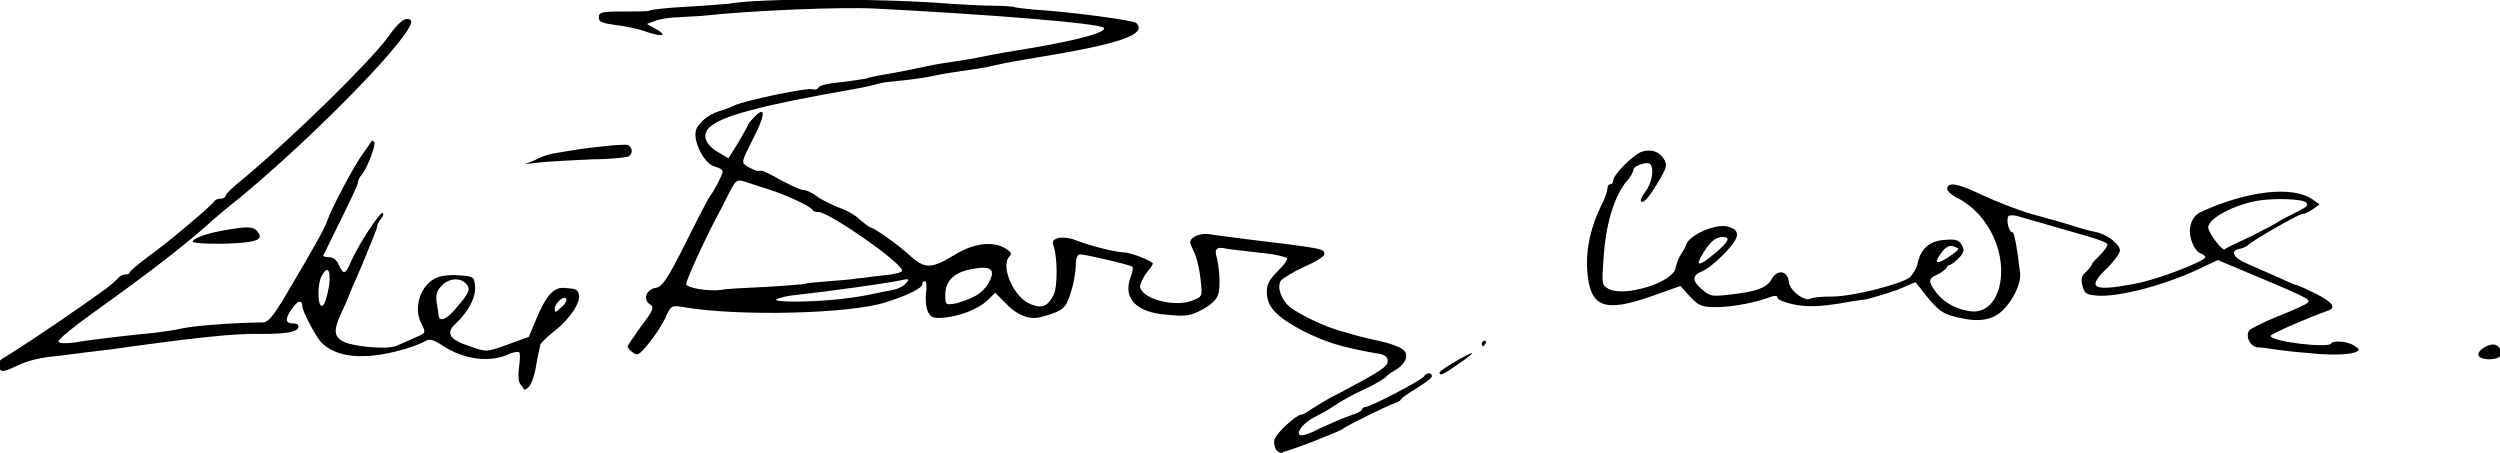
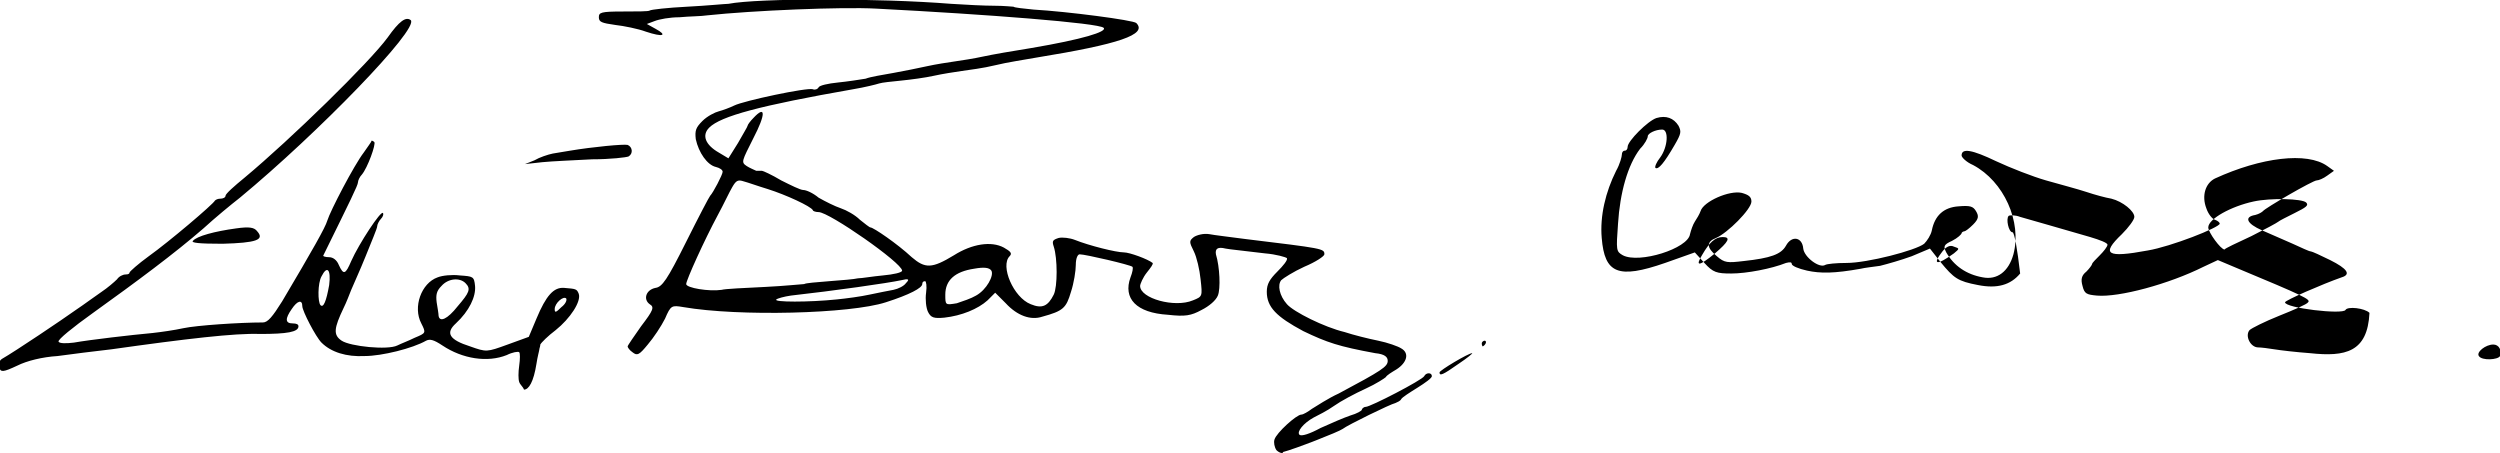
<svg xmlns="http://www.w3.org/2000/svg" version="1.1" id="Layer_1" x="0px" y="0px" viewBox="0 0 260.5 47.2" style="enable-background:new 0 0 260.5 47.2;" xml:space="preserve">
  <g>
-     <path d="M133,46.9c-0.2-0.3-0.3-0.8-0.2-1.1c0.2-0.7,2.3-2.6,2.8-2.6c0.2,0,0.7-0.3,1.1-0.6c0.5-0.3,1.7-1.1,2.8-1.6   c4.5-2.4,5.1-2.8,5.1-3.4c0-0.4-0.3-0.7-1.3-0.8c-3.8-0.7-5-1.1-7.5-2.3C133,33,132,32,132,30.4c0-0.8,0.3-1.3,1.1-2.1   c0.6-0.6,1.1-1.2,1-1.4c-0.1-0.1-1.1-0.4-2.3-0.5c-2.4-0.3-3.6-0.4-4.1-0.5c-0.8-0.2-1.1,0-1,0.6c0.4,1.3,0.5,3.6,0.2,4.3   c-0.2,0.5-0.9,1.1-1.7,1.5c-1.1,0.6-1.7,0.7-3.5,0.5c-3.3-0.2-4.7-1.7-3.9-3.9c0.2-0.5,0.3-1,0.2-1.1c-0.2-0.2-4.9-1.3-5.5-1.3   c-0.2,0-0.4,0.4-0.4,1.1c0,0.6-0.2,1.9-0.5,2.8c-0.5,1.7-0.8,2-3,2.6c-1.2,0.4-2.6-0.1-3.8-1.4l-1.1-1.1l-0.8,0.8   c-1,0.9-2.7,1.6-4.5,1.8c-1.1,0.1-1.4,0-1.7-0.6c-0.2-0.4-0.3-1.3-0.2-2c0.1-0.7,0-1.2-0.1-1.2c-0.2,0-0.3,0.1-0.3,0.3   c0,0.4-1.3,1.1-3.8,1.9c-3.7,1.2-15.3,1.5-21.1,0.5c-1.2-0.2-1.3-0.2-1.9,1.2c-0.4,0.8-1.2,2-1.8,2.7c-0.9,1.1-1.1,1.2-1.6,0.8   c-0.3-0.2-0.5-0.5-0.5-0.6c0-0.1,0.7-1.1,1.4-2.1c1.3-1.7,1.4-2,0.9-2.3c-0.7-0.5-0.4-1.5,0.6-1.7c0.7-0.1,1.2-0.8,3.2-4.8   c1.3-2.6,2.4-4.7,2.5-4.8c0.3-0.3,1.3-2.2,1.3-2.5c0-0.2-0.3-0.4-0.7-0.5c-0.9-0.2-1.8-1.5-2.1-2.9c-0.1-0.9,0-1.2,0.7-1.9   c0.5-0.5,1.3-0.9,1.7-1s1.2-0.4,1.6-0.6c1-0.5,7.6-1.9,8.2-1.7c0.2,0.1,0.5,0,0.6-0.2c0.1-0.2,1-0.4,2-0.5c1-0.1,2.3-0.3,2.9-0.4   c0.5-0.2,1.8-0.4,2.9-0.6c1.1-0.2,2.6-0.5,3.5-0.7c0.9-0.2,2.2-0.4,2.9-0.5c0.7-0.1,2-0.3,2.9-0.5s3.2-0.6,5.1-0.9   c5.3-0.9,7.9-1.7,7.5-2.1c-0.5-0.5-12.1-1.4-23.7-2c-3.6-0.2-12.9,0.2-17.6,0.7c-0.6,0.1-1.9,0.1-2.9,0.2c-1,0-2.1,0.2-2.6,0.4   l-0.8,0.3l0.9,0.5c1.3,0.7,0.8,0.9-1,0.3c-0.8-0.3-2.3-0.6-3.2-0.7c-1.4-0.2-1.7-0.3-1.7-0.8c0-0.5,0.2-0.6,2.5-0.6   c1.4,0,2.7,0,2.8-0.1c0.1-0.1,1.9-0.3,3.9-0.4c2-0.1,4-0.3,4.3-0.3c3.1-0.6,15.7-0.6,23.2,0c1.5,0.1,3.5,0.2,4.5,0.2   c1,0,1.9,0.1,2,0.1c0.1,0.1,1.1,0.2,2.1,0.3c3.5,0.2,10.4,1.1,10.7,1.4c1.2,1.2-1.8,2.2-10.4,3.6c-1.1,0.2-3.1,0.5-4.3,0.8   c-1.2,0.3-2.8,0.5-3.5,0.6c-0.7,0.1-2,0.3-2.9,0.5c-0.9,0.2-2.4,0.4-3.4,0.5c-1,0.1-2,0.2-2.3,0.3c-0.3,0.1-1.5,0.4-2.7,0.6   c-9.7,1.7-13.8,2.8-15,4c-0.8,0.8-0.4,1.8,1,2.6l1,0.6l1-1.6c0.5-0.9,1-1.7,1-1.8c0-0.1,0.3-0.5,0.6-0.8c1.3-1.4,1.3-0.4,0,2.1   c-1.2,2.4-1.3,2.5-0.7,2.9c0.3,0.2,0.8,0.4,1,0.5c0.2,0,0.5,0,0.6,0c0.1,0,1,0.4,2,1c1,0.5,2,1,2.3,1s1,0.3,1.6,0.8   c0.7,0.4,1.7,0.9,2.3,1.1c0.6,0.2,1.5,0.7,2,1.2c0.5,0.4,1,0.8,1.1,0.8c0.3,0,2.8,1.7,4.3,3.1c1.4,1.2,2.1,1.2,4.4-0.2   c1.9-1.2,3.9-1.5,5.2-0.8c0.7,0.4,0.9,0.6,0.6,0.9c-1,1,0.4,4.3,2.2,5c1.2,0.5,1.8,0.2,2.4-1c0.4-0.8,0.4-3.8,0-5   c-0.2-0.6-0.1-0.7,0.5-0.9c0.4-0.1,1.2,0,1.7,0.2c1.5,0.6,4.3,1.3,5.1,1.3c0.6,0,2.5,0.7,3,1.1c0.1,0.1-0.2,0.5-0.6,1   s-0.7,1.2-0.7,1.4c0,1.3,3.6,2.3,5.5,1.5c1-0.4,1-0.4,0.8-2.2c-0.1-1-0.4-2.3-0.7-2.9c-0.5-1-0.5-1.1,0-1.5c0.3-0.2,1-0.4,1.6-0.3   c0.5,0.1,2.2,0.3,3.7,0.5c8.2,1,8.3,1,8.3,1.6c0,0.2-0.9,0.8-2.1,1.3c-1.1,0.5-2.2,1.2-2.4,1.4c-0.4,0.5-0.2,1.6,0.6,2.5   c0.7,0.8,3.9,2.4,6,2.9c0.9,0.3,2.5,0.7,3.5,0.9s2.1,0.6,2.4,0.8c0.9,0.5,0.6,1.5-0.5,2.2c-0.5,0.3-1,0.6-1.1,0.8   c-0.1,0.1-1,0.7-2.1,1.2s-2.6,1.3-3.3,1.8s-1.7,1-2.1,1.2c-1.1,0.6-1.8,1.5-1.5,1.8c0.2,0.2,1.1-0.1,2.2-0.7   c1.1-0.5,2.5-1.1,3.1-1.3c0.7-0.2,1.2-0.5,1.2-0.6c0-0.1,0.2-0.3,0.4-0.3c0.5,0,5.9-2.8,6.1-3.2c0.2-0.4,0.8-0.4,0.8,0   c0,0.2-0.7,0.7-1.5,1.2s-1.6,1-1.7,1.2c-0.1,0.2-0.4,0.3-0.6,0.4c-0.5,0.1-5,2.3-5.5,2.7c-0.4,0.3-5,2.1-6.2,2.4   C133.7,47.3,133.3,47.2,133,46.9L133,46.9z M87.2,31.2c1-0.1,2.5-0.3,3.4-0.5c0.9-0.2,2-0.4,2.5-0.5s1.1-0.4,1.3-0.7   c0.4-0.4,0.3-0.5-0.5-0.3c-1.4,0.3-7,1.1-11.5,1.6c-0.7,0.1-1.4,0.3-1.5,0.4C80.5,31.5,84.3,31.5,87.2,31.2z M101.7,30.8   c1.1-0.6,1.9-2.1,1.6-2.6c-0.2-0.3-0.7-0.4-1.8-0.2c-2,0.3-3,1.2-3,2.7c0,1.1,0,1.1,1.2,0.9C100.3,31.4,101.2,31.1,101.7,30.8z    M79.7,29.9c2.1-0.1,3.9-0.3,4.1-0.3c0.1-0.1,1.3-0.2,2.6-0.3c1.3-0.1,2.6-0.2,3-0.3c0.4,0,1.5-0.2,2.6-0.3c1.1-0.1,2-0.3,2-0.5   c0-0.8-7.6-6.1-8.7-6.1c-0.3,0-0.6-0.1-0.6-0.2c-0.2-0.4-2.8-1.6-4.7-2.2c-1-0.3-2.1-0.7-2.5-0.8c-0.6-0.2-0.8-0.1-1.2,0.6   c-0.3,0.5-0.9,1.8-1.5,2.9c-1.4,2.6-3.3,6.8-3.3,7.2c0,0.4,2.4,0.8,3.7,0.6C75.5,30.1,77.6,30,79.7,29.9z M54.1,39.8   c-0.1-0.3-0.1-1,0-1.7c0.1-0.7,0.1-1.3,0-1.4c-0.1-0.1-0.7,0-1.3,0.3c-2,0.8-4.6,0.4-6.7-1c-0.9-0.6-1.3-0.7-1.7-0.5   c-1.4,0.8-4.6,1.6-6.4,1.6c-1.9,0.1-3.5-0.4-4.5-1.4c-0.6-0.6-2-3.3-2-3.8c0-0.7-0.5-0.6-1.1,0.3c-0.7,1-0.7,1.5,0.1,1.5   c0.4,0,0.6,0.1,0.6,0.3c0,0.6-1.2,0.8-4,0.8c-2.6-0.1-7.7,0.5-15.5,1.6c-1.7,0.2-4.2,0.5-5.6,0.7c-1.6,0.1-3.2,0.5-4.2,1   c-1.5,0.7-1.7,0.7-1.9,0.2c-0.1-0.3,0-0.7,0.3-0.9c1.4-0.8,6.3-4.1,7.7-5.1c0.9-0.6,2.1-1.5,2.7-1.9c0.6-0.4,1.3-1,1.6-1.3   c0.2-0.3,0.6-0.5,0.9-0.5s0.4-0.1,0.4-0.2s0.9-0.9,2-1.7c2.1-1.5,6.7-5.4,6.9-5.8c0.1-0.1,0.3-0.2,0.6-0.2c0.2,0,0.5-0.1,0.5-0.3   c0-0.2,0.9-1,2-1.9c4.8-4,13-12,14.9-14.6c1.2-1.7,1.9-2.2,2.4-1.8c0.9,0.9-9.7,11.8-17.8,18.5c-0.9,0.7-2.6,2.1-3.8,3.2   c-3,2.6-6.9,5.5-11.5,8.8c-2.1,1.5-3.7,2.8-3.6,3c0.1,0.2,0.8,0.2,1.6,0.1c1.7-0.3,6-0.8,8.2-1c0.9-0.1,2.3-0.3,3.2-0.5   c1.4-0.3,5.9-0.6,8.3-0.6c0.5,0,1-0.6,2-2.2c3.2-5.4,4.5-7.7,4.7-8.4c0.3-1,2.8-5.8,3.8-7.1c0.4-0.6,0.8-1.1,0.8-1.2   c0-0.1,0.2,0,0.3,0.1c0.2,0.2-0.7,2.7-1.3,3.4c-0.2,0.2-0.4,0.6-0.4,0.8c0,0.3-0.8,1.9-3.6,7.6c-0.1,0.1,0.2,0.2,0.6,0.2   c0.4,0,0.8,0.3,1,0.8c0.5,1.1,0.7,1,1.3-0.4c0.8-1.8,3.1-5.3,3.3-5c0.1,0.1,0,0.4-0.2,0.6c-0.2,0.2-0.4,0.6-0.4,0.8   s-0.6,1.6-1.2,3.1s-1.3,3-1.5,3.5s-0.5,1.3-0.8,1.9c-1,2.1-1.1,2.8-0.2,3.4c0.9,0.6,4.8,1,5.8,0.5c0.4-0.2,1.2-0.5,1.8-0.8   c1.2-0.5,1.2-0.5,0.7-1.5c-0.9-1.7,0-4.2,1.7-4.8c0.5-0.2,1.5-0.3,2.3-0.2c1.4,0.1,1.5,0.1,1.6,1.1c0.1,1.1-0.6,2.6-2,3.9   c-1.1,1-0.7,1.7,1.5,2.4c1.7,0.6,1.7,0.6,3.9-0.2l2.2-0.8l0.8-1.9c1-2.4,1.8-3.3,2.9-3.2c1.2,0.1,1.3,0.1,1.5,0.6   c0.3,0.8-0.9,2.6-2.4,3.8c-0.8,0.6-1.5,1.3-1.6,1.5c0,0.2-0.1,0.4-0.1,0.5c0,0.1-0.2,0.8-0.3,1.5c-0.3,1.9-0.8,2.7-1.3,2.7   C54.5,40.3,54.2,40.1,54.1,39.8z M47.7,31.9c1.2-1.4,1.4-1.8,0.8-2.4c-0.6-0.6-1.8-0.5-2.5,0.3c-0.5,0.5-0.6,0.9-0.5,1.7   c0.1,0.6,0.2,1.2,0.2,1.4C45.8,33.6,46.6,33.3,47.7,31.9z M59,31.1c-0.3-0.3-1.2,0.5-1.2,1.1c0,0.4,0.1,0.4,0.7-0.2   C58.9,31.7,59.1,31.3,59,31.1z M34.3,29.7c0.2-1.6-0.2-2.1-0.8-0.9c-0.4,0.7-0.4,2.7-0.1,3C33.7,32.1,34,31.4,34.3,29.7z M150,38.8   c0-0.2,3-2,3.4-2c0.1,0-0.5,0.5-1.4,1.1C150.3,39.1,150,39.2,150,38.8z M258.3,37.1c-0.3-0.4,0.7-1.2,1.5-1.2   c0.6,0,0.9,0.6,0.7,1.2C260.3,37.5,258.6,37.6,258.3,37.1z M240.7,36.8c-1.4-0.1-3.1-0.3-3.7-0.4s-1.4-0.2-1.7-0.2   c-0.8,0-1.4-1.2-0.9-1.8c0.2-0.2,1.6-0.9,3.1-1.5c1.5-0.6,2.9-1.2,3-1.4c0.3-0.3-0.3-0.6-7.5-3.6l-1.9-0.8l-1.5,0.7   c-3.6,1.8-8.8,3.2-11.1,3c-1.1-0.1-1.3-0.2-1.5-1c-0.2-0.7-0.1-1.1,0.4-1.5c0.3-0.3,0.6-0.7,0.6-0.8s0.4-0.5,0.8-0.9   s0.8-0.9,0.8-1.1s-0.8-0.5-1.8-0.8c-2.8-0.8-6.2-1.8-7.3-2.1c-0.5-0.2-1.1-0.2-1.2-0.1c-0.3,0.3,0,1.7,0.4,1.7   c0.2,0,0.5,1.7,0.8,4.3c0.1,0.9-0.6,2.5-1.5,3.5c-1,1.2-2.4,1.6-4.4,1.2c-2.1-0.4-2.5-0.7-3.9-2.4l-1.1-1.4l-1.9,0.8   c-1.1,0.4-2.5,0.8-3.3,1c-0.7,0.1-1.6,0.2-2,0.3c-2.8,0.5-4.2,0.5-5.6,0.2c-0.9-0.2-1.6-0.5-1.6-0.7c0-0.2-0.2-0.2-0.6-0.1   c-1.5,0.6-4.1,1.1-5.7,1.1c-1.5,0-1.9-0.1-2.8-1.1l-1-1.1l-3.1,1.1c-4.9,1.7-6.3,1.1-6.6-2.6c-0.2-2.3,0.4-4.8,1.5-7   c0.4-0.7,0.6-1.5,0.6-1.7s0.1-0.4,0.3-0.4c0.2,0,0.3-0.2,0.3-0.4c0-0.6,2.1-2.7,3-3c1-0.3,1.8,0,2.3,0.8c0.3,0.6,0.3,0.8-0.4,2   c-1.1,1.9-1.7,2.6-2,2.4c-0.1-0.1,0.1-0.6,0.5-1.1c0.8-1.1,0.9-2.9,0.2-2.9c-0.7,0-1.5,0.4-1.5,0.7c0,0.2-0.3,0.8-0.8,1.3   c-1.3,1.7-2.1,4.6-2.3,7.8c-0.2,2.8-0.2,2.9,0.5,3.3c1.7,0.9,6.8-0.7,7-2.2c0.1-0.4,0.3-1,0.5-1.3c0.2-0.3,0.5-0.8,0.6-1.1   c0.3-1,3-2.2,4.3-1.9c0.7,0.2,1,0.4,1,0.9c0,0.8-2.5,3.3-3.7,3.8c-1,0.4-1,1,0.1,1.9c0.8,0.7,1.1,0.7,2.8,0.5   c2.8-0.3,3.9-0.7,4.4-1.6c0.6-1.1,1.7-0.9,1.8,0.3c0.1,0.9,1.7,2.1,2.3,1.7c0.2-0.1,1.1-0.2,2.2-0.2c2.2,0,7.2-1.3,8.1-2   c0.3-0.3,0.7-0.9,0.8-1.4c0.3-1.5,1.2-2.4,2.8-2.5c1.2-0.1,1.5,0,1.8,0.5c0.3,0.5,0.3,0.8-0.3,1.4c-0.4,0.4-0.8,0.7-0.9,0.7   s-0.3,0.1-0.3,0.2s-0.4,0.5-1,0.8c-0.9,0.4-0.9,0.6-0.6,1.2c0.8,1.4,2.1,2.3,3.8,2.6c1.5,0.3,2.7-0.6,3.2-2.4   c0.9-3.4-1-7.6-4.2-9.3c-0.7-0.3-1.2-0.8-1.2-1c0-0.8,1.1-0.6,3.6,0.6c1.5,0.7,3.8,1.6,5.2,2s3.3,0.9,4.2,1.2   c0.9,0.3,2,0.6,2.6,0.7c1.2,0.3,2.4,1.3,2.4,1.9c0,0.3-0.6,1.1-1.3,1.8c-2.2,2.1-1.6,2.5,2.7,1.7c2.4-0.4,7.5-2.4,7.5-2.8   c0-0.1-0.2-0.3-0.5-0.4c-0.3-0.1-0.7-0.6-0.9-1.2c-0.5-1.3-0.1-2.6,0.9-3.1c4.8-2.2,9.6-2.8,11.7-1.3l0.7,0.5l-0.7,0.5   c-0.4,0.3-0.9,0.5-1.1,0.5c-0.4,0-5.4,2.9-5.6,3.2c-0.1,0.1-0.4,0.3-0.8,0.4c-1.2,0.2-0.9,0.9,0.7,1.6c0.9,0.4,2.3,1,3.2,1.4   c0.9,0.4,1.7,0.8,1.9,0.8c0.1,0,1,0.4,2,0.9c1.8,0.9,2.2,1.5,1.2,1.8c-2,0.7-5.9,2.4-5.9,2.6c0,0.6,6,1.3,6.3,0.8   c0.2-0.4,2-0.2,2.5,0.3C246.7,36.7,244.4,37.2,240.7,36.8L240.7,36.8z M178.7,26.4c1.4-1.2,1.7-1.7,0.8-1.7c-0.8,0-1.4,0.6-2.1,1.8   C176.6,27.8,177,27.8,178.7,26.4L178.7,26.4z M203.6,26.4c0.6-0.5,0.6-0.5,0-0.7c-0.4-0.2-0.8,0-1.2,0.5   C201.3,27.6,201.8,27.7,203.6,26.4L203.6,26.4z M234.6,24.6c1.4-0.7,2.7-1.4,2.8-1.5c0.1-0.1,0.9-0.5,1.7-0.9   c1.2-0.6,1.5-0.8,1.2-1.1c-0.4-0.4-3.7-0.5-5.5-0.1c-2.3,0.5-4.7,1.8-4.7,2.7c0,0.5,1.3,2.3,1.7,2.3   C231.8,25.9,233.1,25.3,234.6,24.6L234.6,24.6z M154.4,35.8c0-0.2,0.2-0.3,0.3-0.3s0.2,0.1,0.1,0.3s-0.3,0.3-0.3,0.3   S154.4,36,154.4,35.8z M20.1,25.1c0.4-0.5,2.3-1,4.5-1.3c1.4-0.2,1.9-0.1,2.2,0.3c0.8,0.9-0.1,1.2-3.6,1.3   C20.7,25.4,19.9,25.3,20.1,25.1z M55.7,16.7c0.5-0.3,1.4-0.6,1.9-0.7c0.5-0.1,1.3-0.2,1.8-0.3c2.4-0.4,5.6-0.7,6-0.6   c0.5,0.2,0.6,0.9,0.1,1.2c-0.2,0.1-1.9,0.3-3.8,0.3c-1.9,0.1-4.2,0.2-5.2,0.3l-1.8,0.2L55.7,16.7z" />
+     <path d="M133,46.9c-0.2-0.3-0.3-0.8-0.2-1.1c0.2-0.7,2.3-2.6,2.8-2.6c0.2,0,0.7-0.3,1.1-0.6c0.5-0.3,1.7-1.1,2.8-1.6   c4.5-2.4,5.1-2.8,5.1-3.4c0-0.4-0.3-0.7-1.3-0.8c-3.8-0.7-5-1.1-7.5-2.3C133,33,132,32,132,30.4c0-0.8,0.3-1.3,1.1-2.1   c0.6-0.6,1.1-1.2,1-1.4c-0.1-0.1-1.1-0.4-2.3-0.5c-2.4-0.3-3.6-0.4-4.1-0.5c-0.8-0.2-1.1,0-1,0.6c0.4,1.3,0.5,3.6,0.2,4.3   c-0.2,0.5-0.9,1.1-1.7,1.5c-1.1,0.6-1.7,0.7-3.5,0.5c-3.3-0.2-4.7-1.7-3.9-3.9c0.2-0.5,0.3-1,0.2-1.1c-0.2-0.2-4.9-1.3-5.5-1.3   c-0.2,0-0.4,0.4-0.4,1.1c0,0.6-0.2,1.9-0.5,2.8c-0.5,1.7-0.8,2-3,2.6c-1.2,0.4-2.6-0.1-3.8-1.4l-1.1-1.1l-0.8,0.8   c-1,0.9-2.7,1.6-4.5,1.8c-1.1,0.1-1.4,0-1.7-0.6c-0.2-0.4-0.3-1.3-0.2-2c0.1-0.7,0-1.2-0.1-1.2c-0.2,0-0.3,0.1-0.3,0.3   c0,0.4-1.3,1.1-3.8,1.9c-3.7,1.2-15.3,1.5-21.1,0.5c-1.2-0.2-1.3-0.2-1.9,1.2c-0.4,0.8-1.2,2-1.8,2.7c-0.9,1.1-1.1,1.2-1.6,0.8   c-0.3-0.2-0.5-0.5-0.5-0.6c0-0.1,0.7-1.1,1.4-2.1c1.3-1.7,1.4-2,0.9-2.3c-0.7-0.5-0.4-1.5,0.6-1.7c0.7-0.1,1.2-0.8,3.2-4.8   c1.3-2.6,2.4-4.7,2.5-4.8c0.3-0.3,1.3-2.2,1.3-2.5c0-0.2-0.3-0.4-0.7-0.5c-0.9-0.2-1.8-1.5-2.1-2.9c-0.1-0.9,0-1.2,0.7-1.9   c0.5-0.5,1.3-0.9,1.7-1s1.2-0.4,1.6-0.6c1-0.5,7.6-1.9,8.2-1.7c0.2,0.1,0.5,0,0.6-0.2c0.1-0.2,1-0.4,2-0.5c1-0.1,2.3-0.3,2.9-0.4   c0.5-0.2,1.8-0.4,2.9-0.6c1.1-0.2,2.6-0.5,3.5-0.7c0.9-0.2,2.2-0.4,2.9-0.5c0.7-0.1,2-0.3,2.9-0.5s3.2-0.6,5.1-0.9   c5.3-0.9,7.9-1.7,7.5-2.1c-0.5-0.5-12.1-1.4-23.7-2c-3.6-0.2-12.9,0.2-17.6,0.7c-0.6,0.1-1.9,0.1-2.9,0.2c-1,0-2.1,0.2-2.6,0.4   l-0.8,0.3l0.9,0.5c1.3,0.7,0.8,0.9-1,0.3c-0.8-0.3-2.3-0.6-3.2-0.7c-1.4-0.2-1.7-0.3-1.7-0.8c0-0.5,0.2-0.6,2.5-0.6   c1.4,0,2.7,0,2.8-0.1c0.1-0.1,1.9-0.3,3.9-0.4c2-0.1,4-0.3,4.3-0.3c3.1-0.6,15.7-0.6,23.2,0c1.5,0.1,3.5,0.2,4.5,0.2   c1,0,1.9,0.1,2,0.1c0.1,0.1,1.1,0.2,2.1,0.3c3.5,0.2,10.4,1.1,10.7,1.4c1.2,1.2-1.8,2.2-10.4,3.6c-1.1,0.2-3.1,0.5-4.3,0.8   c-1.2,0.3-2.8,0.5-3.5,0.6c-0.7,0.1-2,0.3-2.9,0.5c-0.9,0.2-2.4,0.4-3.4,0.5c-1,0.1-2,0.2-2.3,0.3c-0.3,0.1-1.5,0.4-2.7,0.6   c-9.7,1.7-13.8,2.8-15,4c-0.8,0.8-0.4,1.8,1,2.6l1,0.6l1-1.6c0.5-0.9,1-1.7,1-1.8c0-0.1,0.3-0.5,0.6-0.8c1.3-1.4,1.3-0.4,0,2.1   c-1.2,2.4-1.3,2.5-0.7,2.9c0.3,0.2,0.8,0.4,1,0.5c0.2,0,0.5,0,0.6,0c0.1,0,1,0.4,2,1c1,0.5,2,1,2.3,1s1,0.3,1.6,0.8   c0.7,0.4,1.7,0.9,2.3,1.1c0.6,0.2,1.5,0.7,2,1.2c0.5,0.4,1,0.8,1.1,0.8c0.3,0,2.8,1.7,4.3,3.1c1.4,1.2,2.1,1.2,4.4-0.2   c1.9-1.2,3.9-1.5,5.2-0.8c0.7,0.4,0.9,0.6,0.6,0.9c-1,1,0.4,4.3,2.2,5c1.2,0.5,1.8,0.2,2.4-1c0.4-0.8,0.4-3.8,0-5   c-0.2-0.6-0.1-0.7,0.5-0.9c0.4-0.1,1.2,0,1.7,0.2c1.5,0.6,4.3,1.3,5.1,1.3c0.6,0,2.5,0.7,3,1.1c0.1,0.1-0.2,0.5-0.6,1   s-0.7,1.2-0.7,1.4c0,1.3,3.6,2.3,5.5,1.5c1-0.4,1-0.4,0.8-2.2c-0.1-1-0.4-2.3-0.7-2.9c-0.5-1-0.5-1.1,0-1.5c0.3-0.2,1-0.4,1.6-0.3   c0.5,0.1,2.2,0.3,3.7,0.5c8.2,1,8.3,1,8.3,1.6c0,0.2-0.9,0.8-2.1,1.3c-1.1,0.5-2.2,1.2-2.4,1.4c-0.4,0.5-0.2,1.6,0.6,2.5   c0.7,0.8,3.9,2.4,6,2.9c0.9,0.3,2.5,0.7,3.5,0.9s2.1,0.6,2.4,0.8c0.9,0.5,0.6,1.5-0.5,2.2c-0.5,0.3-1,0.6-1.1,0.8   c-0.1,0.1-1,0.7-2.1,1.2s-2.6,1.3-3.3,1.8s-1.7,1-2.1,1.2c-1.1,0.6-1.8,1.5-1.5,1.8c0.2,0.2,1.1-0.1,2.2-0.7   c1.1-0.5,2.5-1.1,3.1-1.3c0.7-0.2,1.2-0.5,1.2-0.6c0-0.1,0.2-0.3,0.4-0.3c0.5,0,5.9-2.8,6.1-3.2c0.2-0.4,0.8-0.4,0.8,0   c0,0.2-0.7,0.7-1.5,1.2s-1.6,1-1.7,1.2c-0.1,0.2-0.4,0.3-0.6,0.4c-0.5,0.1-5,2.3-5.5,2.7c-0.4,0.3-5,2.1-6.2,2.4   C133.7,47.3,133.3,47.2,133,46.9L133,46.9z M87.2,31.2c1-0.1,2.5-0.3,3.4-0.5c0.9-0.2,2-0.4,2.5-0.5s1.1-0.4,1.3-0.7   c0.4-0.4,0.3-0.5-0.5-0.3c-1.4,0.3-7,1.1-11.5,1.6c-0.7,0.1-1.4,0.3-1.5,0.4C80.5,31.5,84.3,31.5,87.2,31.2z M101.7,30.8   c1.1-0.6,1.9-2.1,1.6-2.6c-0.2-0.3-0.7-0.4-1.8-0.2c-2,0.3-3,1.2-3,2.7c0,1.1,0,1.1,1.2,0.9C100.3,31.4,101.2,31.1,101.7,30.8z    M79.7,29.9c2.1-0.1,3.9-0.3,4.1-0.3c0.1-0.1,1.3-0.2,2.6-0.3c1.3-0.1,2.6-0.2,3-0.3c0.4,0,1.5-0.2,2.6-0.3c1.1-0.1,2-0.3,2-0.5   c0-0.8-7.6-6.1-8.7-6.1c-0.3,0-0.6-0.1-0.6-0.2c-0.2-0.4-2.8-1.6-4.7-2.2c-1-0.3-2.1-0.7-2.5-0.8c-0.6-0.2-0.8-0.1-1.2,0.6   c-0.3,0.5-0.9,1.8-1.5,2.9c-1.4,2.6-3.3,6.8-3.3,7.2c0,0.4,2.4,0.8,3.7,0.6C75.5,30.1,77.6,30,79.7,29.9z M54.1,39.8   c-0.1-0.3-0.1-1,0-1.7c0.1-0.7,0.1-1.3,0-1.4c-0.1-0.1-0.7,0-1.3,0.3c-2,0.8-4.6,0.4-6.7-1c-0.9-0.6-1.3-0.7-1.7-0.5   c-1.4,0.8-4.6,1.6-6.4,1.6c-1.9,0.1-3.5-0.4-4.5-1.4c-0.6-0.6-2-3.3-2-3.8c0-0.7-0.5-0.6-1.1,0.3c-0.7,1-0.7,1.5,0.1,1.5   c0.4,0,0.6,0.1,0.6,0.3c0,0.6-1.2,0.8-4,0.8c-2.6-0.1-7.7,0.5-15.5,1.6c-1.7,0.2-4.2,0.5-5.6,0.7c-1.6,0.1-3.2,0.5-4.2,1   c-1.5,0.7-1.7,0.7-1.9,0.2c-0.1-0.3,0-0.7,0.3-0.9c1.4-0.8,6.3-4.1,7.7-5.1c0.9-0.6,2.1-1.5,2.7-1.9c0.6-0.4,1.3-1,1.6-1.3   c0.2-0.3,0.6-0.5,0.9-0.5s0.4-0.1,0.4-0.2s0.9-0.9,2-1.7c2.1-1.5,6.7-5.4,6.9-5.8c0.1-0.1,0.3-0.2,0.6-0.2c0.2,0,0.5-0.1,0.5-0.3   c0-0.2,0.9-1,2-1.9c4.8-4,13-12,14.9-14.6c1.2-1.7,1.9-2.2,2.4-1.8c0.9,0.9-9.7,11.8-17.8,18.5c-0.9,0.7-2.6,2.1-3.8,3.2   c-3,2.6-6.9,5.5-11.5,8.8c-2.1,1.5-3.7,2.8-3.6,3c0.1,0.2,0.8,0.2,1.6,0.1c1.7-0.3,6-0.8,8.2-1c0.9-0.1,2.3-0.3,3.2-0.5   c1.4-0.3,5.9-0.6,8.3-0.6c0.5,0,1-0.6,2-2.2c3.2-5.4,4.5-7.7,4.7-8.4c0.3-1,2.8-5.8,3.8-7.1c0.4-0.6,0.8-1.1,0.8-1.2   c0-0.1,0.2,0,0.3,0.1c0.2,0.2-0.7,2.7-1.3,3.4c-0.2,0.2-0.4,0.6-0.4,0.8c0,0.3-0.8,1.9-3.6,7.6c-0.1,0.1,0.2,0.2,0.6,0.2   c0.4,0,0.8,0.3,1,0.8c0.5,1.1,0.7,1,1.3-0.4c0.8-1.8,3.1-5.3,3.3-5c0.1,0.1,0,0.4-0.2,0.6c-0.2,0.2-0.4,0.6-0.4,0.8   s-0.6,1.6-1.2,3.1s-1.3,3-1.5,3.5s-0.5,1.3-0.8,1.9c-1,2.1-1.1,2.8-0.2,3.4c0.9,0.6,4.8,1,5.8,0.5c0.4-0.2,1.2-0.5,1.8-0.8   c1.2-0.5,1.2-0.5,0.7-1.5c-0.9-1.7,0-4.2,1.7-4.8c0.5-0.2,1.5-0.3,2.3-0.2c1.4,0.1,1.5,0.1,1.6,1.1c0.1,1.1-0.6,2.6-2,3.9   c-1.1,1-0.7,1.7,1.5,2.4c1.7,0.6,1.7,0.6,3.9-0.2l2.2-0.8l0.8-1.9c1-2.4,1.8-3.3,2.9-3.2c1.2,0.1,1.3,0.1,1.5,0.6   c0.3,0.8-0.9,2.6-2.4,3.8c-0.8,0.6-1.5,1.3-1.6,1.5c0,0.2-0.1,0.4-0.1,0.5c0,0.1-0.2,0.8-0.3,1.5c-0.3,1.9-0.8,2.7-1.3,2.7   C54.5,40.3,54.2,40.1,54.1,39.8z M47.7,31.9c1.2-1.4,1.4-1.8,0.8-2.4c-0.6-0.6-1.8-0.5-2.5,0.3c-0.5,0.5-0.6,0.9-0.5,1.7   c0.1,0.6,0.2,1.2,0.2,1.4C45.8,33.6,46.6,33.3,47.7,31.9z M59,31.1c-0.3-0.3-1.2,0.5-1.2,1.1c0,0.4,0.1,0.4,0.7-0.2   C58.9,31.7,59.1,31.3,59,31.1z M34.3,29.7c0.2-1.6-0.2-2.1-0.8-0.9c-0.4,0.7-0.4,2.7-0.1,3C33.7,32.1,34,31.4,34.3,29.7z M150,38.8   c0-0.2,3-2,3.4-2c0.1,0-0.5,0.5-1.4,1.1C150.3,39.1,150,39.2,150,38.8z M258.3,37.1c-0.3-0.4,0.7-1.2,1.5-1.2   c0.6,0,0.9,0.6,0.7,1.2C260.3,37.5,258.6,37.6,258.3,37.1z M240.7,36.8c-1.4-0.1-3.1-0.3-3.7-0.4s-1.4-0.2-1.7-0.2   c-0.8,0-1.4-1.2-0.9-1.8c0.2-0.2,1.6-0.9,3.1-1.5c1.5-0.6,2.9-1.2,3-1.4c0.3-0.3-0.3-0.6-7.5-3.6l-1.9-0.8l-1.5,0.7   c-3.6,1.8-8.8,3.2-11.1,3c-1.1-0.1-1.3-0.2-1.5-1c-0.2-0.7-0.1-1.1,0.4-1.5c0.3-0.3,0.6-0.7,0.6-0.8s0.4-0.5,0.8-0.9   s0.8-0.9,0.8-1.1s-0.8-0.5-1.8-0.8c-2.8-0.8-6.2-1.8-7.3-2.1c-0.5-0.2-1.1-0.2-1.2-0.1c-0.3,0.3,0,1.7,0.4,1.7   c0.2,0,0.5,1.7,0.8,4.3c-1,1.2-2.4,1.6-4.4,1.2c-2.1-0.4-2.5-0.7-3.9-2.4l-1.1-1.4l-1.9,0.8   c-1.1,0.4-2.5,0.8-3.3,1c-0.7,0.1-1.6,0.2-2,0.3c-2.8,0.5-4.2,0.5-5.6,0.2c-0.9-0.2-1.6-0.5-1.6-0.7c0-0.2-0.2-0.2-0.6-0.1   c-1.5,0.6-4.1,1.1-5.7,1.1c-1.5,0-1.9-0.1-2.8-1.1l-1-1.1l-3.1,1.1c-4.9,1.7-6.3,1.1-6.6-2.6c-0.2-2.3,0.4-4.8,1.5-7   c0.4-0.7,0.6-1.5,0.6-1.7s0.1-0.4,0.3-0.4c0.2,0,0.3-0.2,0.3-0.4c0-0.6,2.1-2.7,3-3c1-0.3,1.8,0,2.3,0.8c0.3,0.6,0.3,0.8-0.4,2   c-1.1,1.9-1.7,2.6-2,2.4c-0.1-0.1,0.1-0.6,0.5-1.1c0.8-1.1,0.9-2.9,0.2-2.9c-0.7,0-1.5,0.4-1.5,0.7c0,0.2-0.3,0.8-0.8,1.3   c-1.3,1.7-2.1,4.6-2.3,7.8c-0.2,2.8-0.2,2.9,0.5,3.3c1.7,0.9,6.8-0.7,7-2.2c0.1-0.4,0.3-1,0.5-1.3c0.2-0.3,0.5-0.8,0.6-1.1   c0.3-1,3-2.2,4.3-1.9c0.7,0.2,1,0.4,1,0.9c0,0.8-2.5,3.3-3.7,3.8c-1,0.4-1,1,0.1,1.9c0.8,0.7,1.1,0.7,2.8,0.5   c2.8-0.3,3.9-0.7,4.4-1.6c0.6-1.1,1.7-0.9,1.8,0.3c0.1,0.9,1.7,2.1,2.3,1.7c0.2-0.1,1.1-0.2,2.2-0.2c2.2,0,7.2-1.3,8.1-2   c0.3-0.3,0.7-0.9,0.8-1.4c0.3-1.5,1.2-2.4,2.8-2.5c1.2-0.1,1.5,0,1.8,0.5c0.3,0.5,0.3,0.8-0.3,1.4c-0.4,0.4-0.8,0.7-0.9,0.7   s-0.3,0.1-0.3,0.2s-0.4,0.5-1,0.8c-0.9,0.4-0.9,0.6-0.6,1.2c0.8,1.4,2.1,2.3,3.8,2.6c1.5,0.3,2.7-0.6,3.2-2.4   c0.9-3.4-1-7.6-4.2-9.3c-0.7-0.3-1.2-0.8-1.2-1c0-0.8,1.1-0.6,3.6,0.6c1.5,0.7,3.8,1.6,5.2,2s3.3,0.9,4.2,1.2   c0.9,0.3,2,0.6,2.6,0.7c1.2,0.3,2.4,1.3,2.4,1.9c0,0.3-0.6,1.1-1.3,1.8c-2.2,2.1-1.6,2.5,2.7,1.7c2.4-0.4,7.5-2.4,7.5-2.8   c0-0.1-0.2-0.3-0.5-0.4c-0.3-0.1-0.7-0.6-0.9-1.2c-0.5-1.3-0.1-2.6,0.9-3.1c4.8-2.2,9.6-2.8,11.7-1.3l0.7,0.5l-0.7,0.5   c-0.4,0.3-0.9,0.5-1.1,0.5c-0.4,0-5.4,2.9-5.6,3.2c-0.1,0.1-0.4,0.3-0.8,0.4c-1.2,0.2-0.9,0.9,0.7,1.6c0.9,0.4,2.3,1,3.2,1.4   c0.9,0.4,1.7,0.8,1.9,0.8c0.1,0,1,0.4,2,0.9c1.8,0.9,2.2,1.5,1.2,1.8c-2,0.7-5.9,2.4-5.9,2.6c0,0.6,6,1.3,6.3,0.8   c0.2-0.4,2-0.2,2.5,0.3C246.7,36.7,244.4,37.2,240.7,36.8L240.7,36.8z M178.7,26.4c1.4-1.2,1.7-1.7,0.8-1.7c-0.8,0-1.4,0.6-2.1,1.8   C176.6,27.8,177,27.8,178.7,26.4L178.7,26.4z M203.6,26.4c0.6-0.5,0.6-0.5,0-0.7c-0.4-0.2-0.8,0-1.2,0.5   C201.3,27.6,201.8,27.7,203.6,26.4L203.6,26.4z M234.6,24.6c1.4-0.7,2.7-1.4,2.8-1.5c0.1-0.1,0.9-0.5,1.7-0.9   c1.2-0.6,1.5-0.8,1.2-1.1c-0.4-0.4-3.7-0.5-5.5-0.1c-2.3,0.5-4.7,1.8-4.7,2.7c0,0.5,1.3,2.3,1.7,2.3   C231.8,25.9,233.1,25.3,234.6,24.6L234.6,24.6z M154.4,35.8c0-0.2,0.2-0.3,0.3-0.3s0.2,0.1,0.1,0.3s-0.3,0.3-0.3,0.3   S154.4,36,154.4,35.8z M20.1,25.1c0.4-0.5,2.3-1,4.5-1.3c1.4-0.2,1.9-0.1,2.2,0.3c0.8,0.9-0.1,1.2-3.6,1.3   C20.7,25.4,19.9,25.3,20.1,25.1z M55.7,16.7c0.5-0.3,1.4-0.6,1.9-0.7c0.5-0.1,1.3-0.2,1.8-0.3c2.4-0.4,5.6-0.7,6-0.6   c0.5,0.2,0.6,0.9,0.1,1.2c-0.2,0.1-1.9,0.3-3.8,0.3c-1.9,0.1-4.2,0.2-5.2,0.3l-1.8,0.2L55.7,16.7z" />
  </g>
</svg>